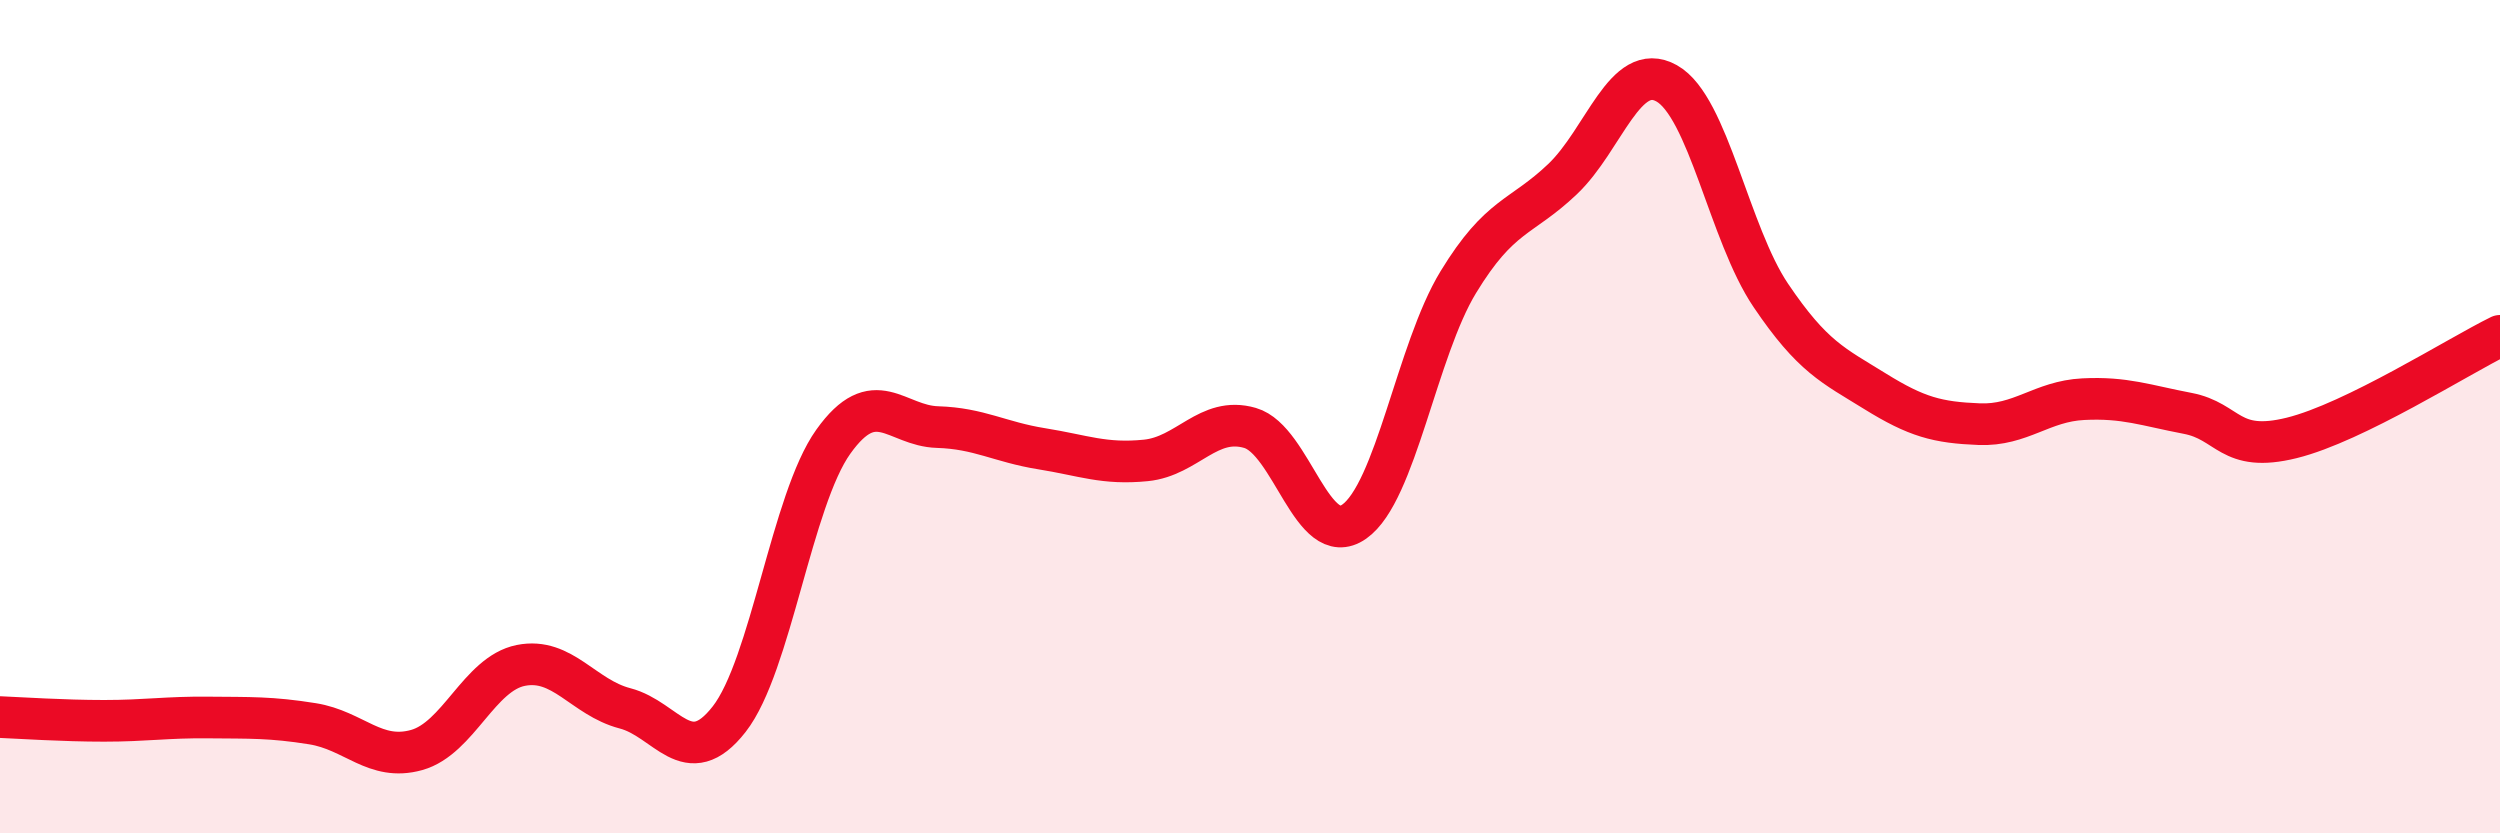
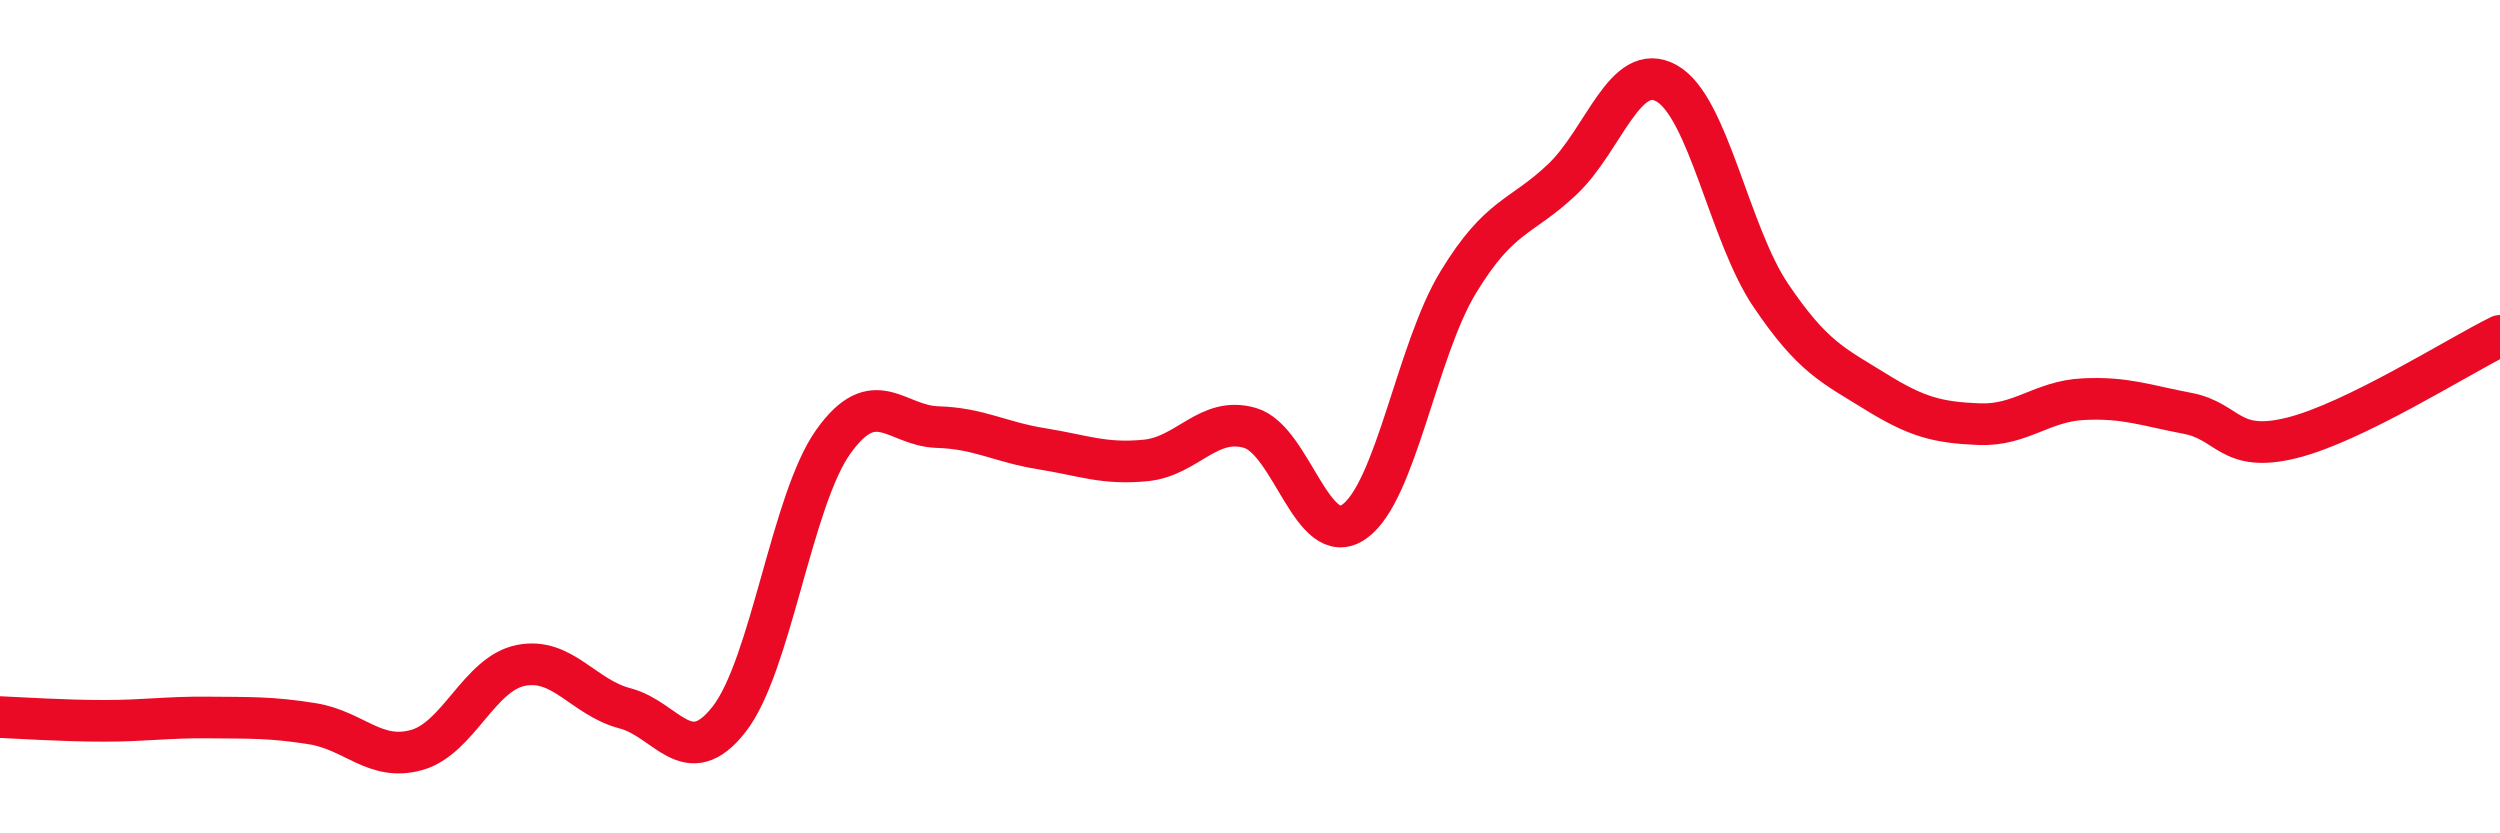
<svg xmlns="http://www.w3.org/2000/svg" width="60" height="20" viewBox="0 0 60 20">
-   <path d="M 0,17.21 C 0.5,17.23 1.5,17.3 2.5,17.3 C 3.5,17.3 4,17.21 5,17.22 C 6,17.23 6.5,17.21 7.5,17.37 C 8.5,17.53 9,18.28 10,18 C 11,17.72 11.5,16.17 12.5,15.97 C 13.5,15.77 14,16.74 15,17 C 16,17.26 16.5,18.54 17.5,17.26 C 18.5,15.98 19,12 20,10.6 C 21,9.2 21.5,10.22 22.5,10.25 C 23.5,10.28 24,10.61 25,10.77 C 26,10.93 26.5,11.15 27.5,11.05 C 28.5,10.95 29,9.98 30,10.27 C 31,10.56 31.5,13.22 32.5,12.52 C 33.5,11.82 34,8.41 35,6.77 C 36,5.13 36.5,5.25 37.5,4.3 C 38.5,3.35 39,1.44 40,2 C 41,2.56 41.5,5.61 42.5,7.09 C 43.5,8.57 44,8.77 45,9.39 C 46,10.01 46.5,10.14 47.5,10.18 C 48.5,10.22 49,9.63 50,9.58 C 51,9.53 51.5,9.73 52.5,9.92 C 53.5,10.11 53.5,10.88 55,10.51 C 56.5,10.14 59,8.55 60,8.06L60 20L0 20Z" fill="#EB0A25" opacity="0.1" stroke-linecap="round" stroke-linejoin="round" />
  <path d="M 0,17.21 C 0.5,17.23 1.5,17.3 2.5,17.3 C 3.5,17.3 4,17.21 5,17.22 C 6,17.23 6.5,17.21 7.5,17.37 C 8.5,17.53 9,18.28 10,18 C 11,17.72 11.5,16.17 12.5,15.97 C 13.5,15.77 14,16.74 15,17 C 16,17.26 16.5,18.54 17.5,17.26 C 18.5,15.98 19,12 20,10.6 C 21,9.2 21.5,10.22 22.5,10.25 C 23.5,10.28 24,10.61 25,10.77 C 26,10.93 26.5,11.15 27.5,11.05 C 28.5,10.95 29,9.98 30,10.27 C 31,10.56 31.5,13.22 32.5,12.52 C 33.5,11.82 34,8.41 35,6.77 C 36,5.13 36.5,5.25 37.5,4.3 C 38.5,3.35 39,1.44 40,2 C 41,2.56 41.5,5.61 42.5,7.09 C 43.5,8.57 44,8.77 45,9.39 C 46,10.01 46.5,10.14 47.5,10.18 C 48.5,10.22 49,9.63 50,9.58 C 51,9.53 51.5,9.73 52.5,9.92 C 53.5,10.11 53.5,10.88 55,10.51 C 56.5,10.14 59,8.55 60,8.06" stroke="#EB0A25" stroke-width="1" fill="none" stroke-linecap="round" stroke-linejoin="round" />
</svg>